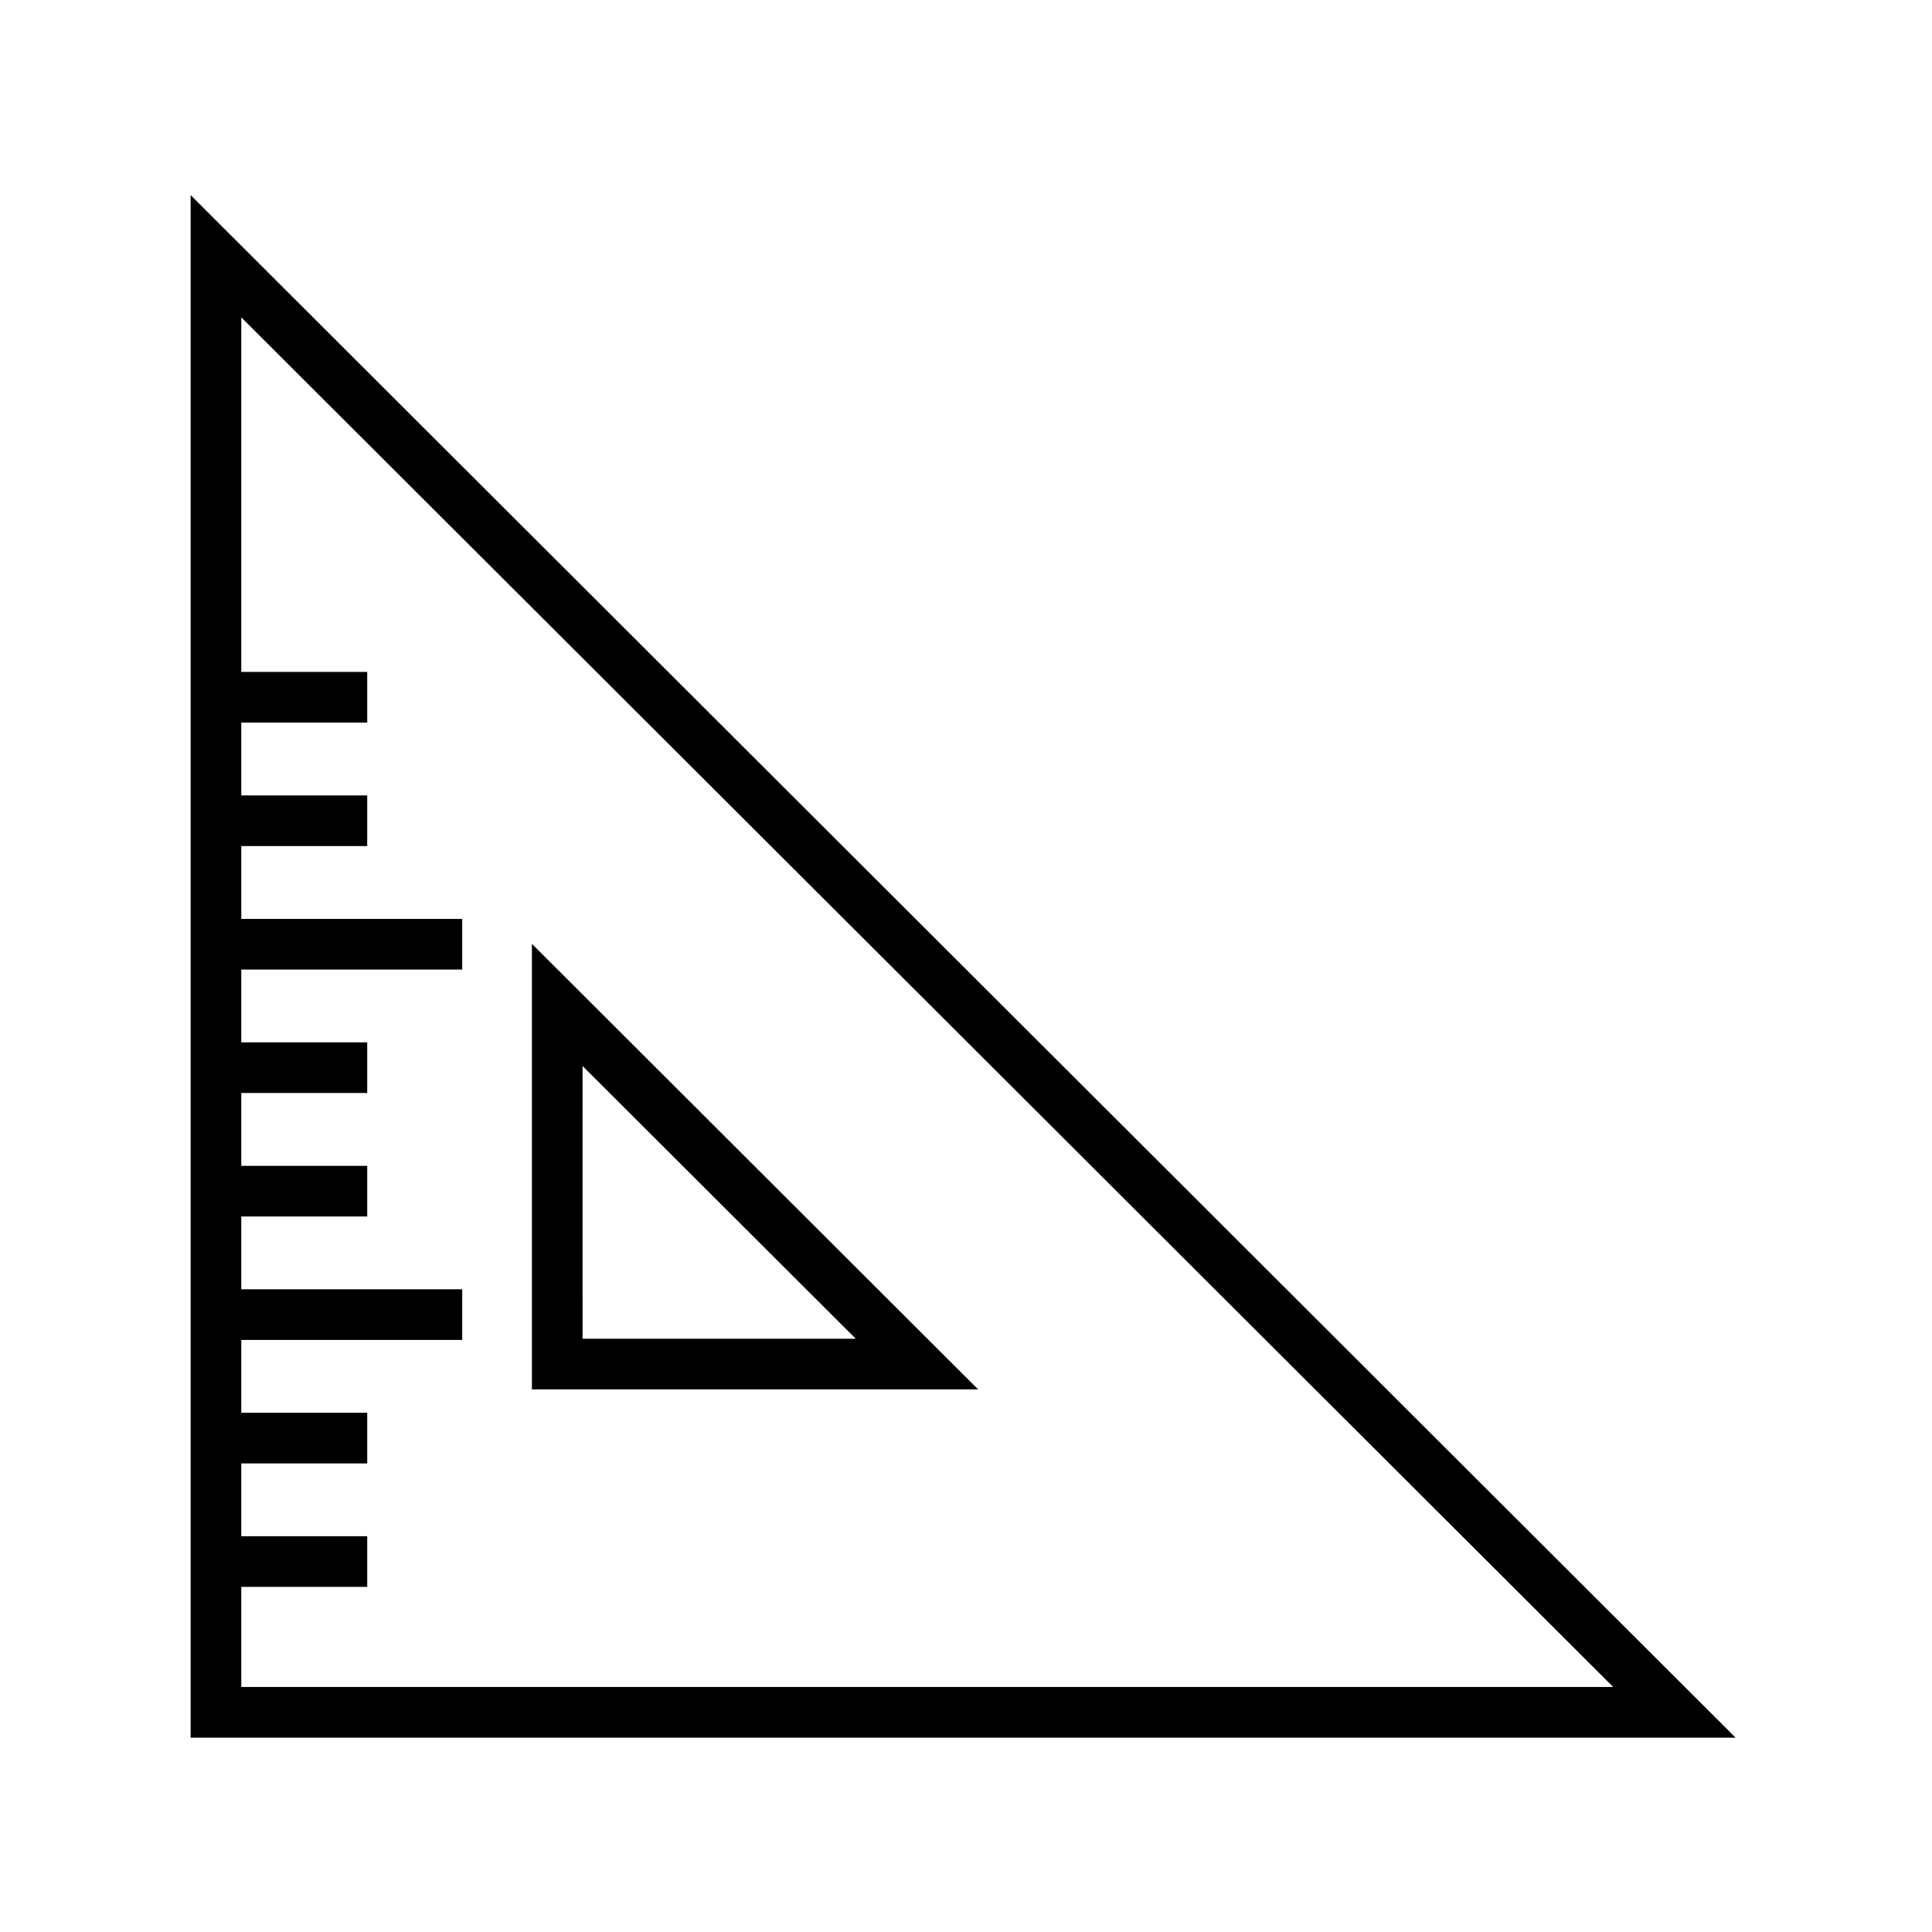
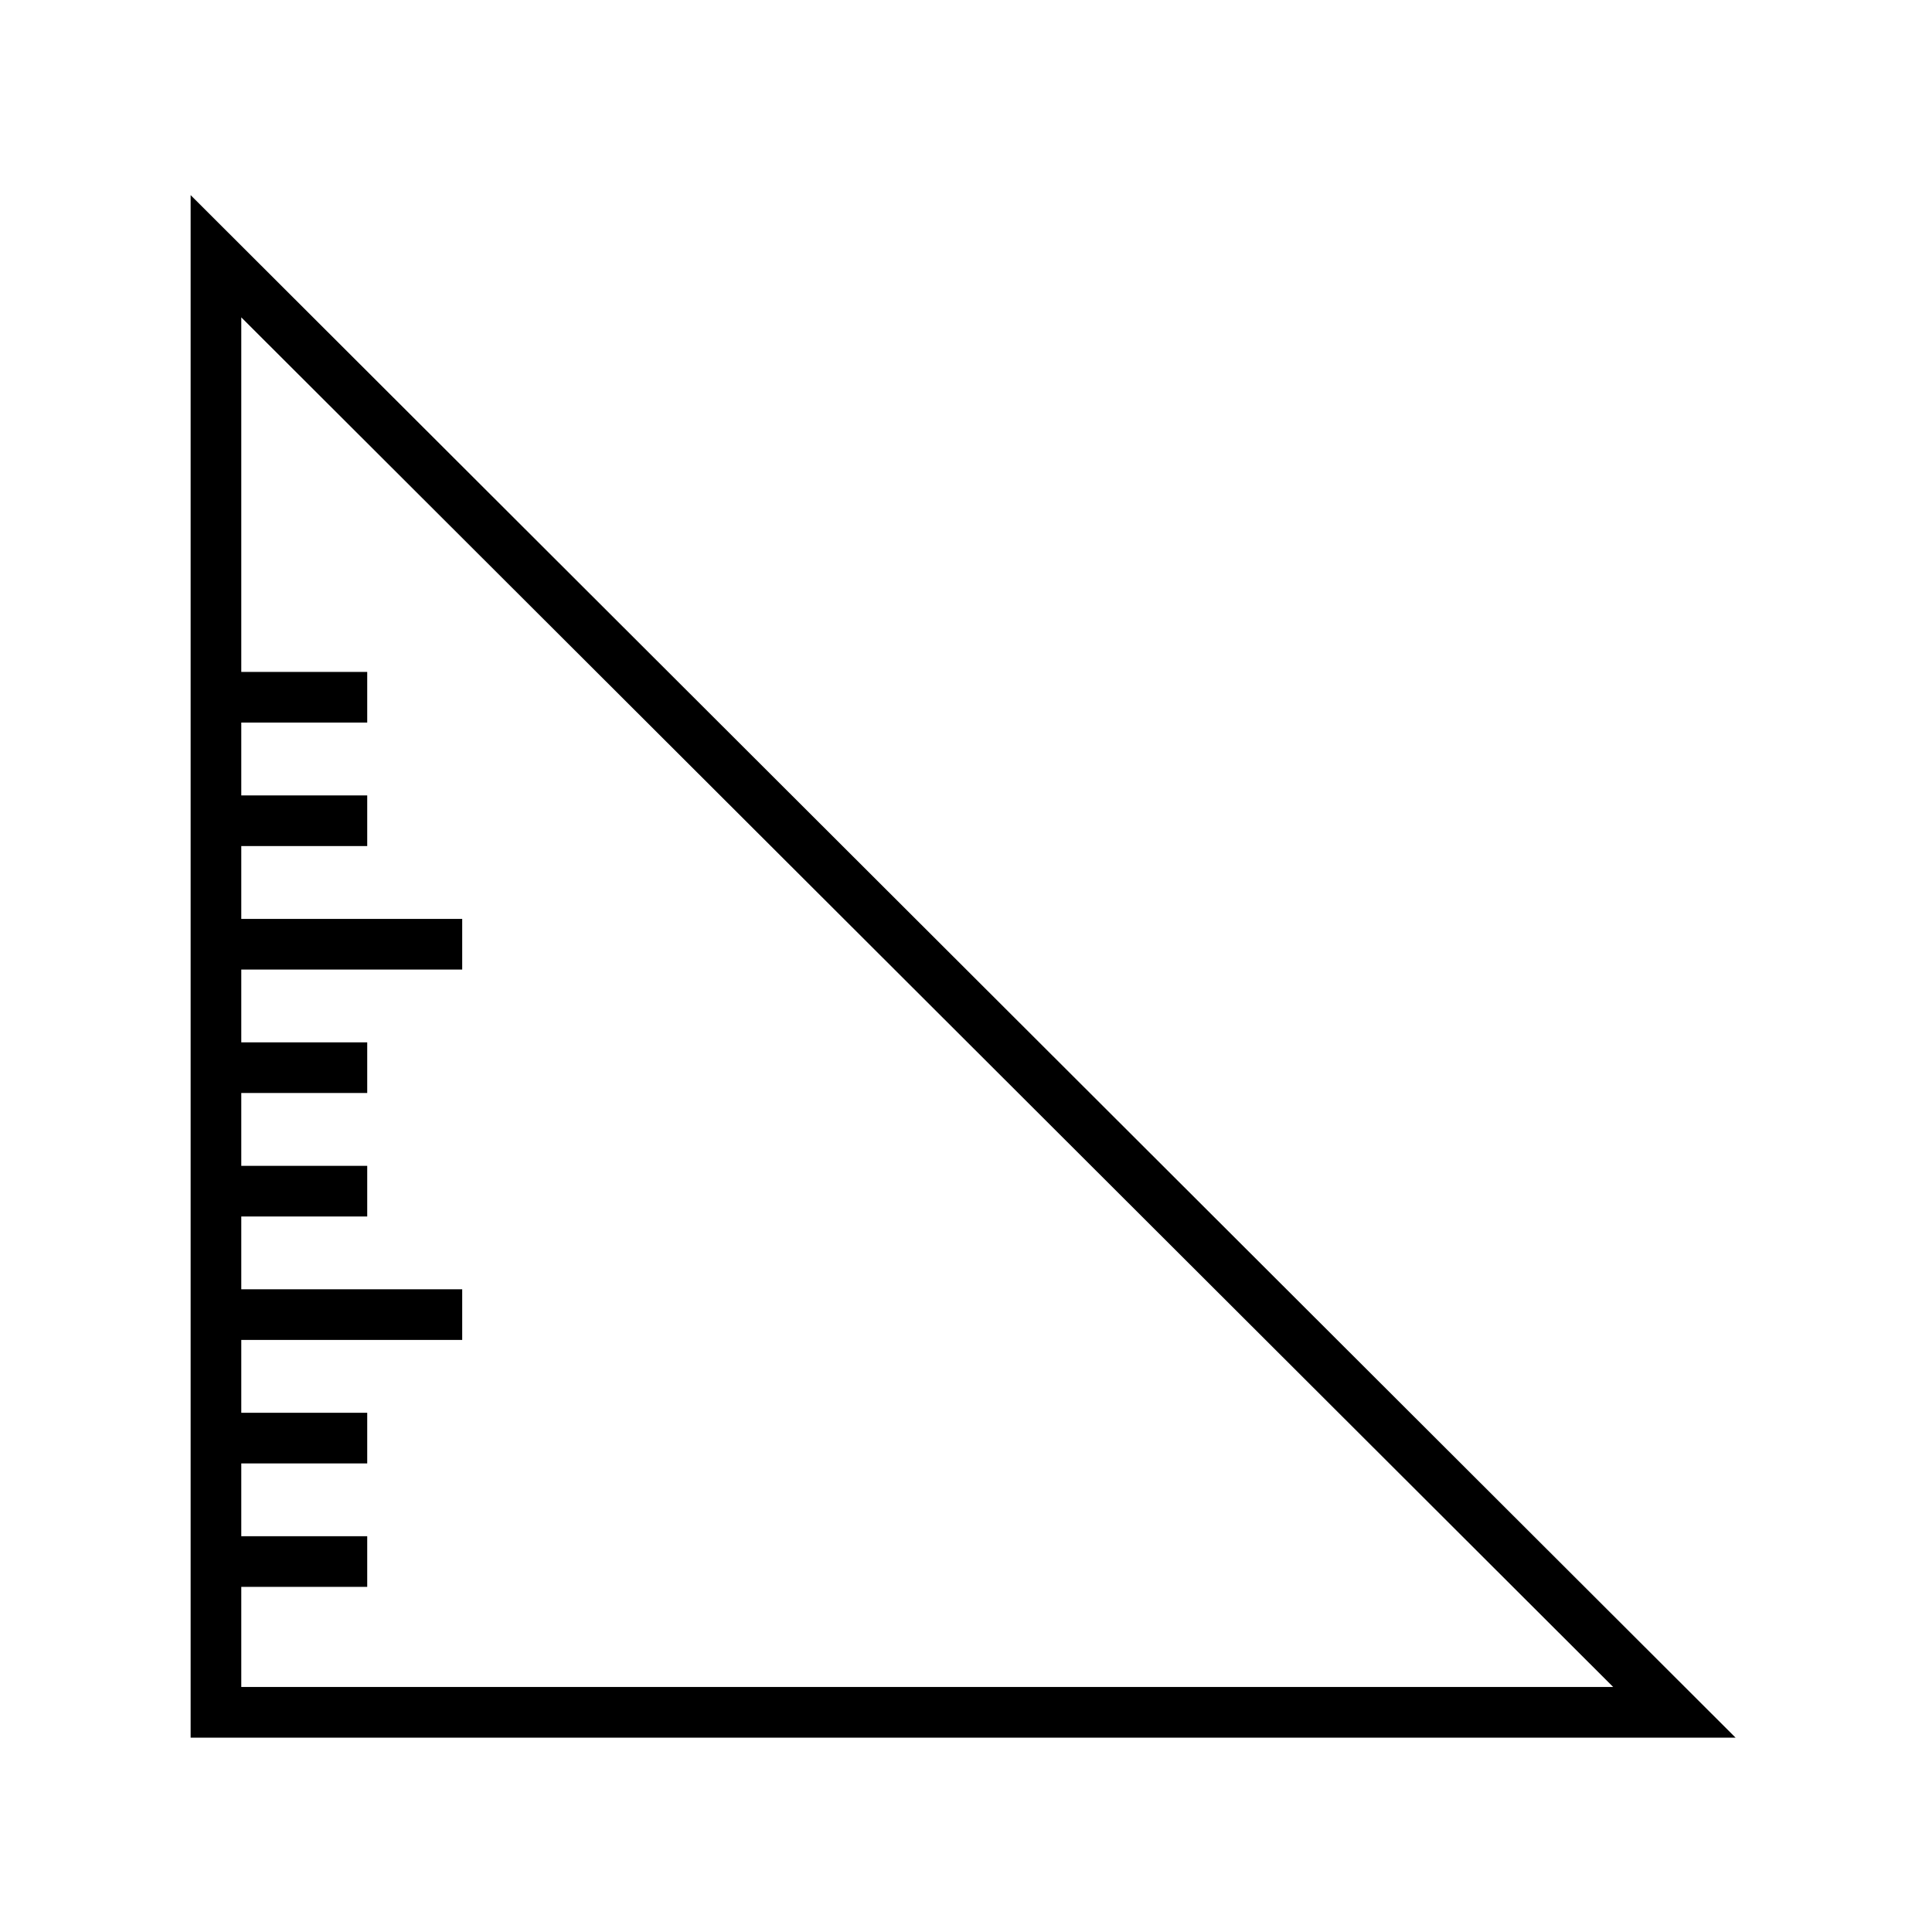
<svg xmlns="http://www.w3.org/2000/svg" fill="#000000" width="800px" height="800px" version="1.1" viewBox="144 144 512 512">
  <g>
    <path d="m194.52 195.71v408.79h409.43zm13.422 368.83h33.375v-13.422h-33.375v-19.297h33.375v-13.422l-33.375-0.004v-19.297l58.547 0.004v-13.422l-58.547-0.004v-19.297h33.375v-13.422h-33.375v-19.297h33.375v-13.422l-33.375-0.004v-19.297h58.547v-13.422h-58.547v-19.297h33.375v-13.422l-33.375-0.004v-19.297h33.375v-13.422h-33.375v-93.965l363.57 362.96h-363.57z" />
-     <path d="m284.96 394.13v118.08h118.26zm13.422 32.367 72.406 72.289h-72.402z" />
  </g>
</svg>